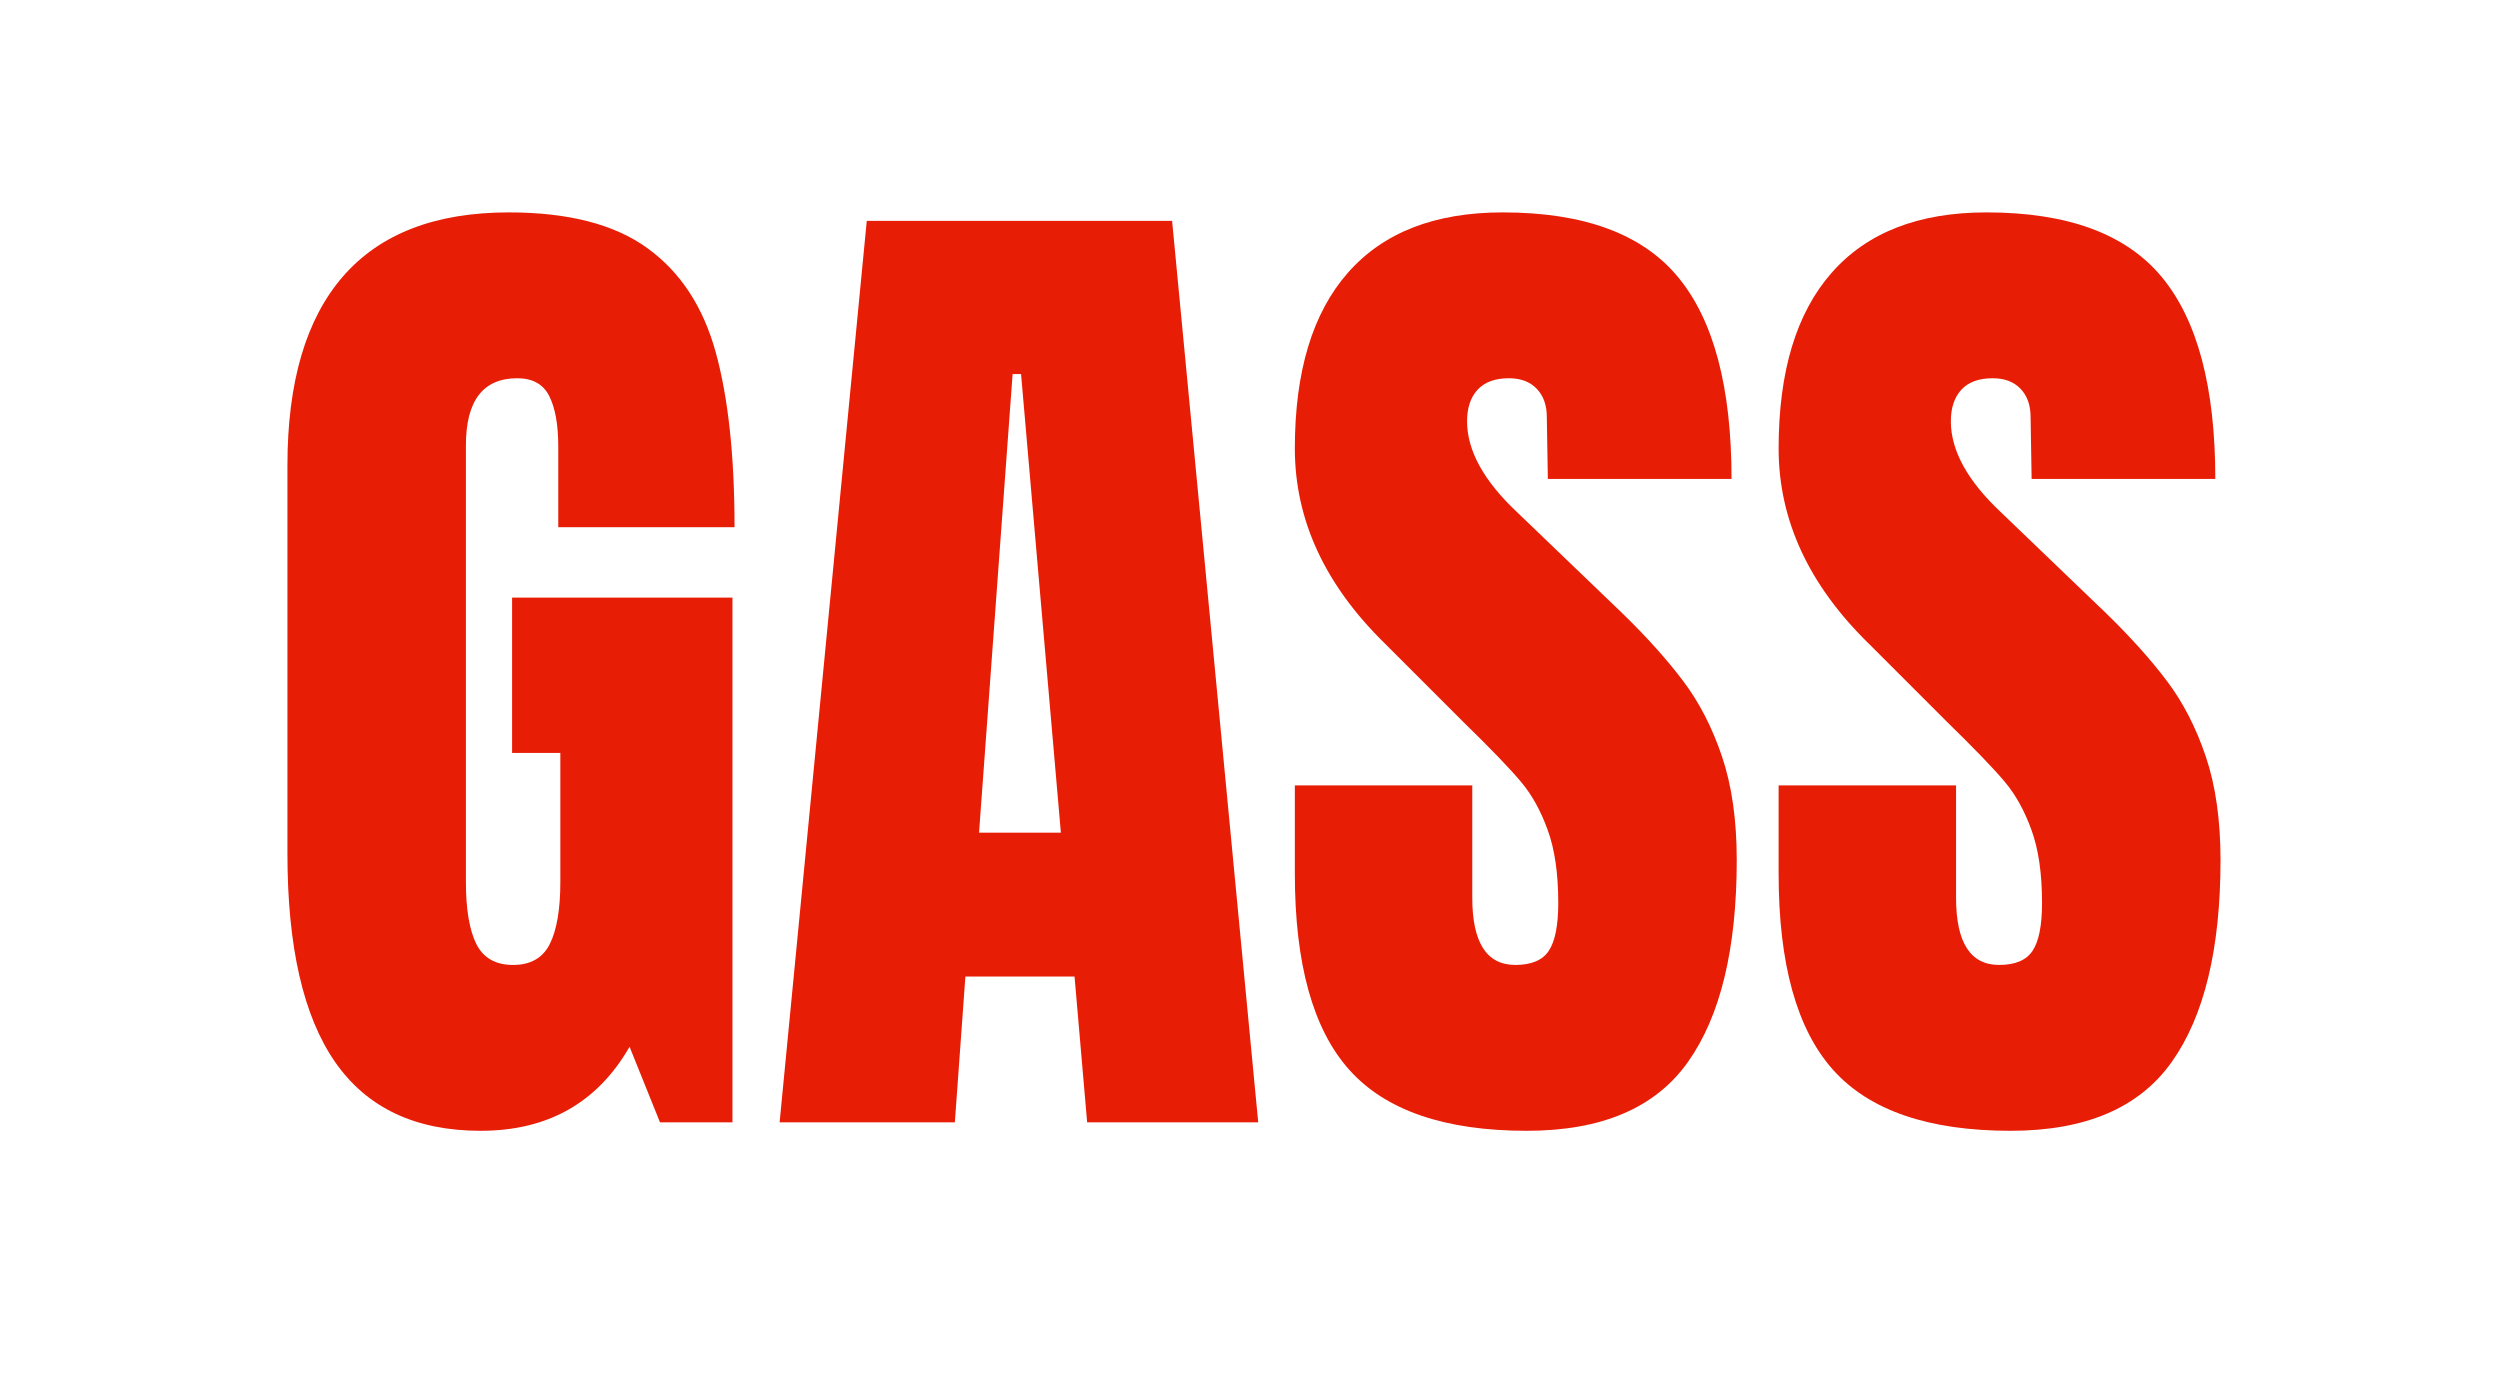
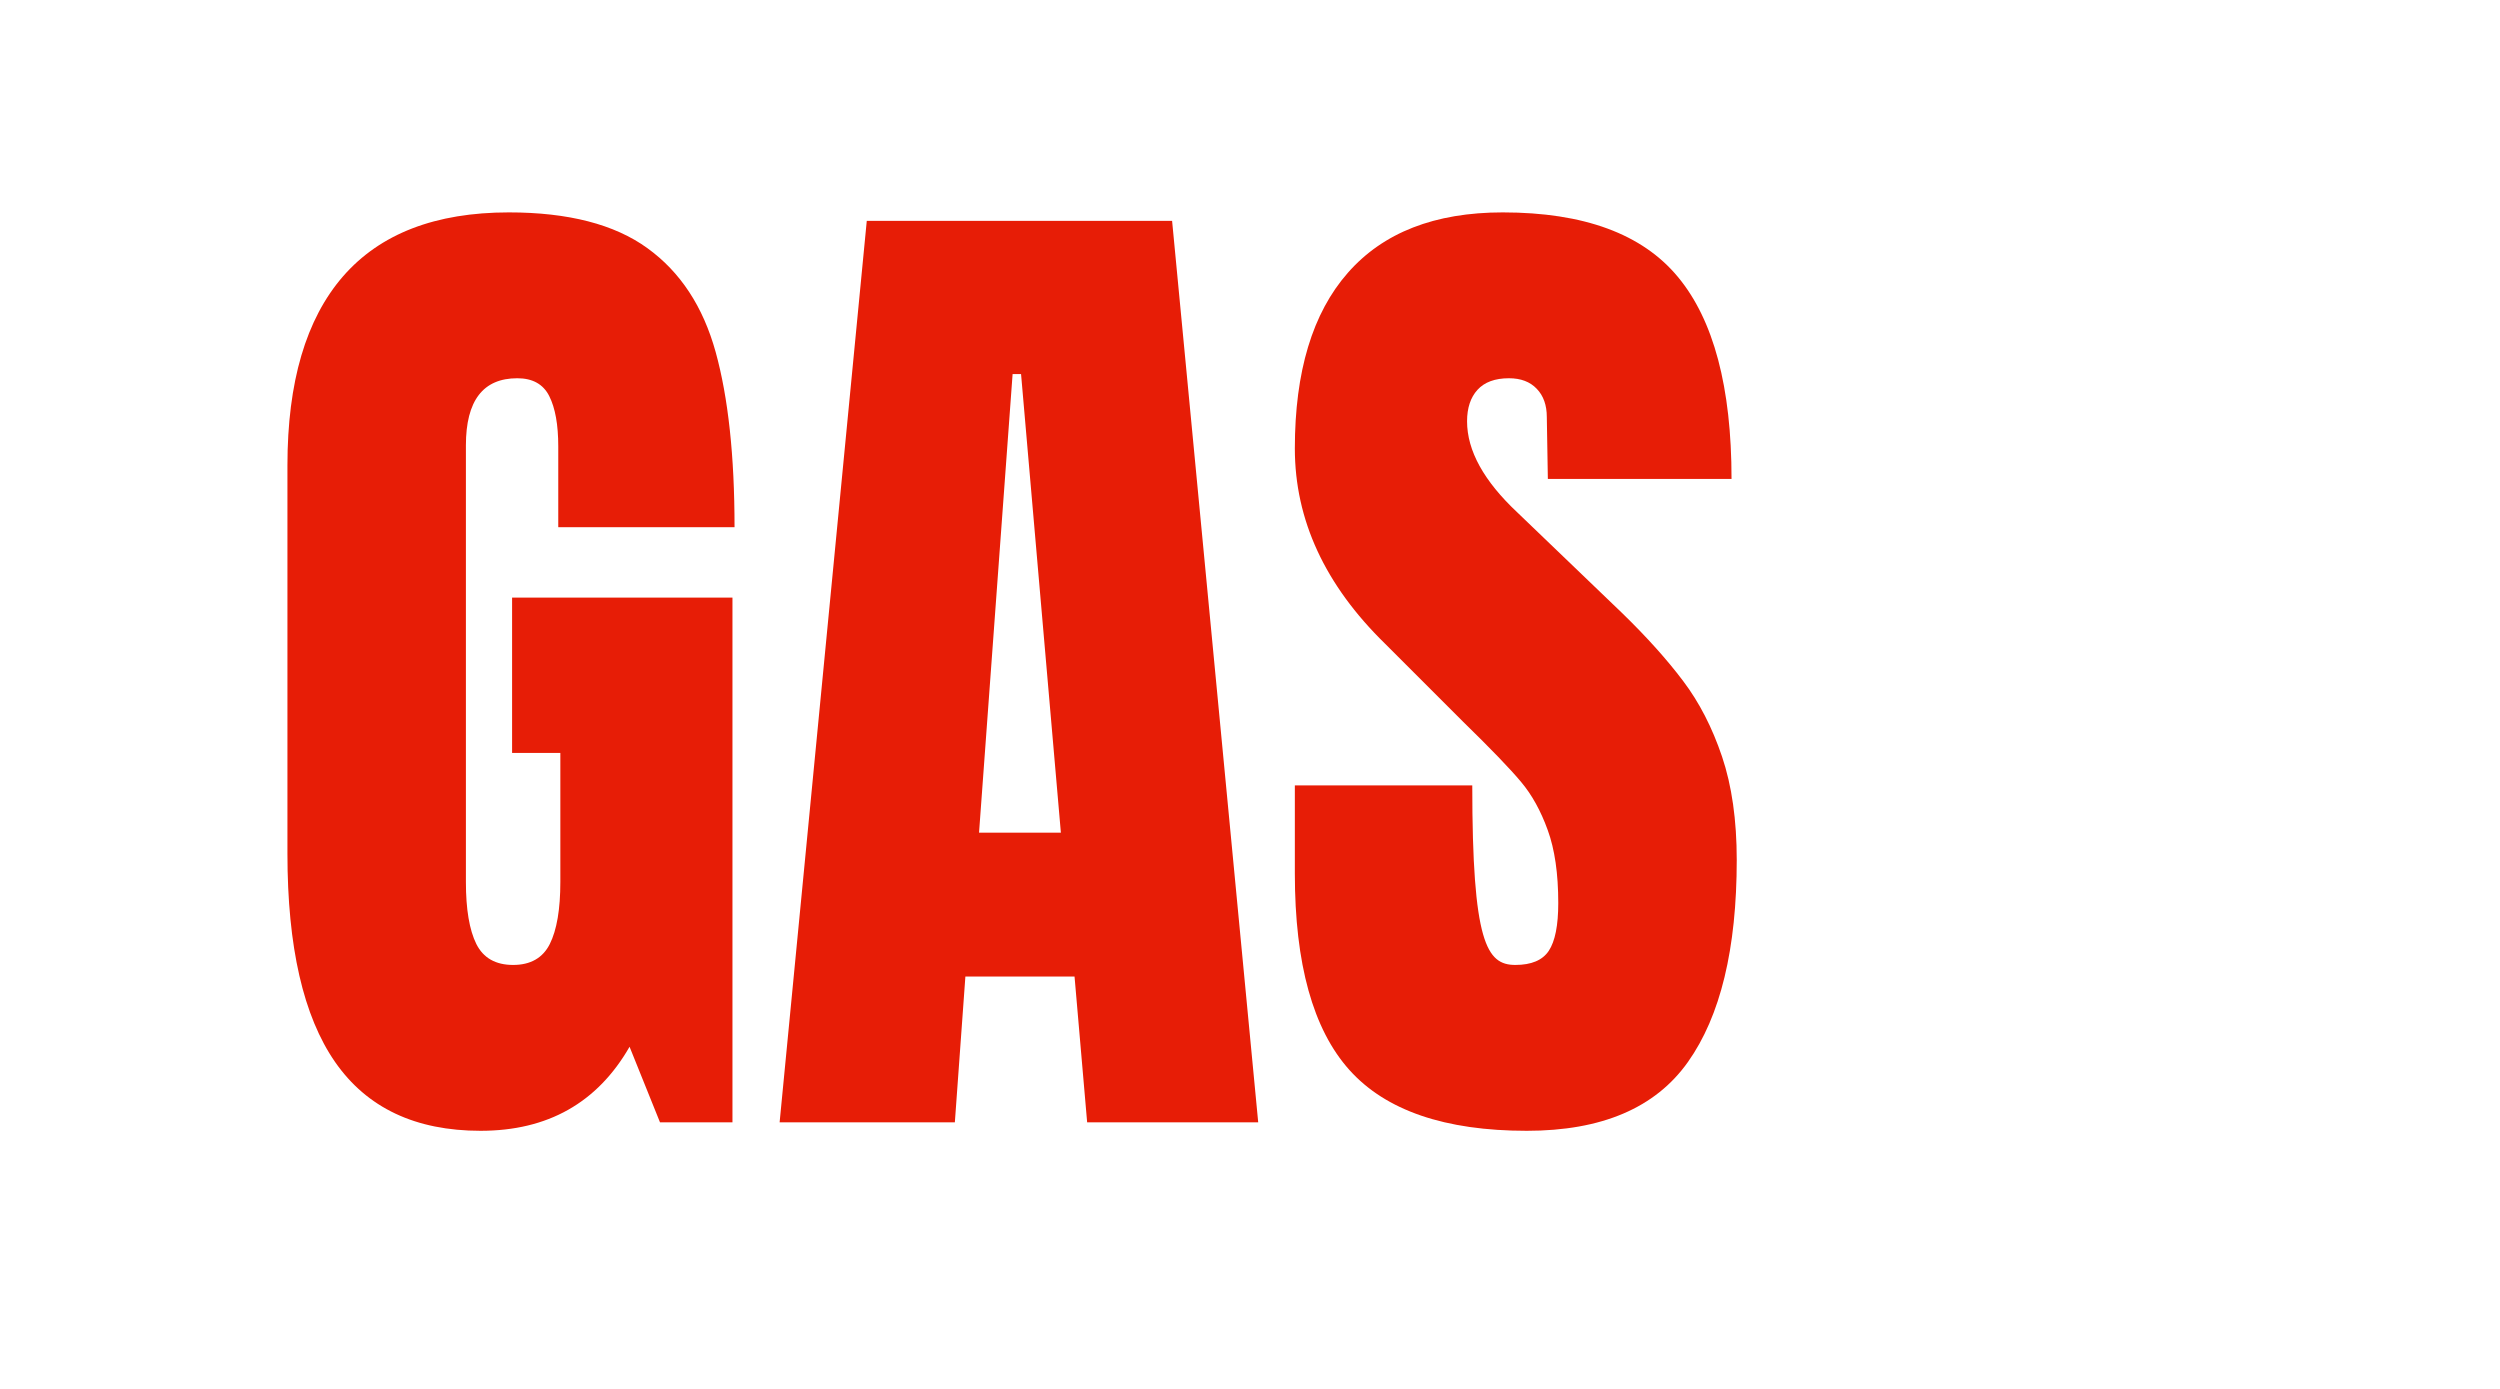
<svg xmlns="http://www.w3.org/2000/svg" version="1.2" preserveAspectRatio="xMidYMid meet" height="250" viewBox="0 0 337.5 187.5" zoomAndPan="magnify" width="450">
  <defs />
  <g id="3b2f473169">
    <g style="fill:#e71d06;fill-opacity:1;">
      <g transform="translate(34.413, 151.517)">
        <path d="M 30.469 1.141 C 21.676 1.141 15.129 -1.953 10.828 -8.141 C 6.535 -14.328 4.391 -23.703 4.391 -36.266 L 4.391 -88.703 C 4.391 -99.941 6.891 -108.441 11.891 -114.203 C 16.898 -119.961 24.363 -122.844 34.281 -122.844 C 42.312 -122.844 48.547 -121.234 52.984 -118.016 C 57.43 -114.805 60.504 -110.129 62.203 -103.984 C 63.898 -97.848 64.75 -89.969 64.75 -80.344 L 40.953 -80.344 L 40.953 -91.25 C 40.953 -94.176 40.547 -96.441 39.734 -98.047 C 38.93 -99.648 37.492 -100.453 35.422 -100.453 C 30.797 -100.453 28.484 -97.43 28.484 -91.391 L 28.484 -32.453 C 28.484 -28.766 28.953 -25.973 29.891 -24.078 C 30.836 -22.191 32.492 -21.25 34.859 -21.25 C 37.211 -21.25 38.863 -22.191 39.812 -24.078 C 40.758 -25.973 41.234 -28.766 41.234 -32.453 L 41.234 -49.875 L 34.719 -49.875 L 34.719 -70.844 L 64.469 -70.844 L 64.469 0 L 54.688 0 L 50.578 -10.203 C 46.234 -2.641 39.531 1.141 30.469 1.141 Z M 30.469 1.141" style="stroke:none" />
      </g>
    </g>
    <g style="fill:#e71d06;fill-opacity:1;">
      <g transform="translate(103.124, 151.517)">
        <path d="M 2.125 0 L 13.891 -121.703 L 55.109 -121.703 L 66.734 0 L 43.641 0 L 41.938 -19.688 L 27.203 -19.688 L 25.781 0 Z M 29.047 -39.109 L 40.094 -39.109 L 34.719 -101.016 L 33.578 -101.016 Z M 29.047 -39.109" style="stroke:none" />
      </g>
    </g>
    <g style="fill:#e71d06;fill-opacity:1;">
      <g transform="translate(171.835, 151.517)">
-         <path d="M 34.281 1.141 C 23.227 1.141 15.242 -1.598 10.328 -7.078 C 5.422 -12.555 2.969 -21.391 2.969 -33.578 L 2.969 -45.484 L 26.922 -45.484 L 26.922 -30.328 C 26.922 -24.273 28.859 -21.25 32.734 -21.25 C 34.898 -21.25 36.406 -21.883 37.25 -23.156 C 38.102 -24.438 38.531 -26.586 38.531 -29.609 C 38.531 -33.578 38.055 -36.859 37.109 -39.453 C 36.172 -42.055 34.969 -44.227 33.5 -45.969 C 32.039 -47.719 29.422 -50.438 25.641 -54.125 L 15.156 -64.609 C 7.031 -72.547 2.969 -81.332 2.969 -90.969 C 2.969 -101.352 5.352 -109.258 10.125 -114.688 C 14.895 -120.125 21.863 -122.844 31.031 -122.844 C 41.988 -122.844 49.875 -119.938 54.688 -114.125 C 59.508 -108.32 61.922 -99.234 61.922 -86.859 L 37.125 -86.859 L 36.984 -95.219 C 36.984 -96.82 36.531 -98.094 35.625 -99.031 C 34.727 -99.977 33.477 -100.453 31.875 -100.453 C 29.988 -100.453 28.57 -99.93 27.625 -98.891 C 26.688 -97.859 26.219 -96.441 26.219 -94.641 C 26.219 -90.68 28.484 -86.578 33.016 -82.328 L 47.188 -68.719 C 50.488 -65.508 53.223 -62.461 55.391 -59.578 C 57.566 -56.703 59.316 -53.301 60.641 -49.375 C 61.961 -45.457 62.625 -40.805 62.625 -35.422 C 62.625 -23.422 60.426 -14.328 56.031 -8.141 C 51.645 -1.953 44.395 1.141 34.281 1.141 Z M 34.281 1.141" style="stroke:none" />
+         <path d="M 34.281 1.141 C 23.227 1.141 15.242 -1.598 10.328 -7.078 C 5.422 -12.555 2.969 -21.391 2.969 -33.578 L 2.969 -45.484 L 26.922 -45.484 C 26.922 -24.273 28.859 -21.25 32.734 -21.25 C 34.898 -21.25 36.406 -21.883 37.25 -23.156 C 38.102 -24.438 38.531 -26.586 38.531 -29.609 C 38.531 -33.578 38.055 -36.859 37.109 -39.453 C 36.172 -42.055 34.969 -44.227 33.5 -45.969 C 32.039 -47.719 29.422 -50.438 25.641 -54.125 L 15.156 -64.609 C 7.031 -72.547 2.969 -81.332 2.969 -90.969 C 2.969 -101.352 5.352 -109.258 10.125 -114.688 C 14.895 -120.125 21.863 -122.844 31.031 -122.844 C 41.988 -122.844 49.875 -119.938 54.688 -114.125 C 59.508 -108.32 61.922 -99.234 61.922 -86.859 L 37.125 -86.859 L 36.984 -95.219 C 36.984 -96.82 36.531 -98.094 35.625 -99.031 C 34.727 -99.977 33.477 -100.453 31.875 -100.453 C 29.988 -100.453 28.57 -99.93 27.625 -98.891 C 26.688 -97.859 26.219 -96.441 26.219 -94.641 C 26.219 -90.68 28.484 -86.578 33.016 -82.328 L 47.188 -68.719 C 50.488 -65.508 53.223 -62.461 55.391 -59.578 C 57.566 -56.703 59.316 -53.301 60.641 -49.375 C 61.961 -45.457 62.625 -40.805 62.625 -35.422 C 62.625 -23.422 60.426 -14.328 56.031 -8.141 C 51.645 -1.953 44.395 1.141 34.281 1.141 Z M 34.281 1.141" style="stroke:none" />
      </g>
    </g>
    <g style="fill:#e71d06;fill-opacity:1;">
      <g transform="translate(237.145, 151.517)">
-         <path d="M 34.281 1.141 C 23.227 1.141 15.242 -1.598 10.328 -7.078 C 5.422 -12.555 2.969 -21.391 2.969 -33.578 L 2.969 -45.484 L 26.922 -45.484 L 26.922 -30.328 C 26.922 -24.273 28.859 -21.25 32.734 -21.25 C 34.898 -21.25 36.406 -21.883 37.25 -23.156 C 38.102 -24.438 38.531 -26.586 38.531 -29.609 C 38.531 -33.578 38.055 -36.859 37.109 -39.453 C 36.172 -42.055 34.969 -44.227 33.5 -45.969 C 32.039 -47.719 29.422 -50.438 25.641 -54.125 L 15.156 -64.609 C 7.031 -72.547 2.969 -81.332 2.969 -90.969 C 2.969 -101.352 5.352 -109.258 10.125 -114.688 C 14.895 -120.125 21.863 -122.844 31.031 -122.844 C 41.988 -122.844 49.875 -119.938 54.688 -114.125 C 59.508 -108.32 61.922 -99.234 61.922 -86.859 L 37.125 -86.859 L 36.984 -95.219 C 36.984 -96.82 36.531 -98.094 35.625 -99.031 C 34.727 -99.977 33.477 -100.453 31.875 -100.453 C 29.988 -100.453 28.57 -99.93 27.625 -98.891 C 26.688 -97.859 26.219 -96.441 26.219 -94.641 C 26.219 -90.68 28.484 -86.578 33.016 -82.328 L 47.188 -68.719 C 50.488 -65.508 53.223 -62.461 55.391 -59.578 C 57.566 -56.703 59.316 -53.301 60.641 -49.375 C 61.961 -45.457 62.625 -40.805 62.625 -35.422 C 62.625 -23.422 60.426 -14.328 56.031 -8.141 C 51.645 -1.953 44.395 1.141 34.281 1.141 Z M 34.281 1.141" style="stroke:none" />
-       </g>
+         </g>
    </g>
  </g>
</svg>